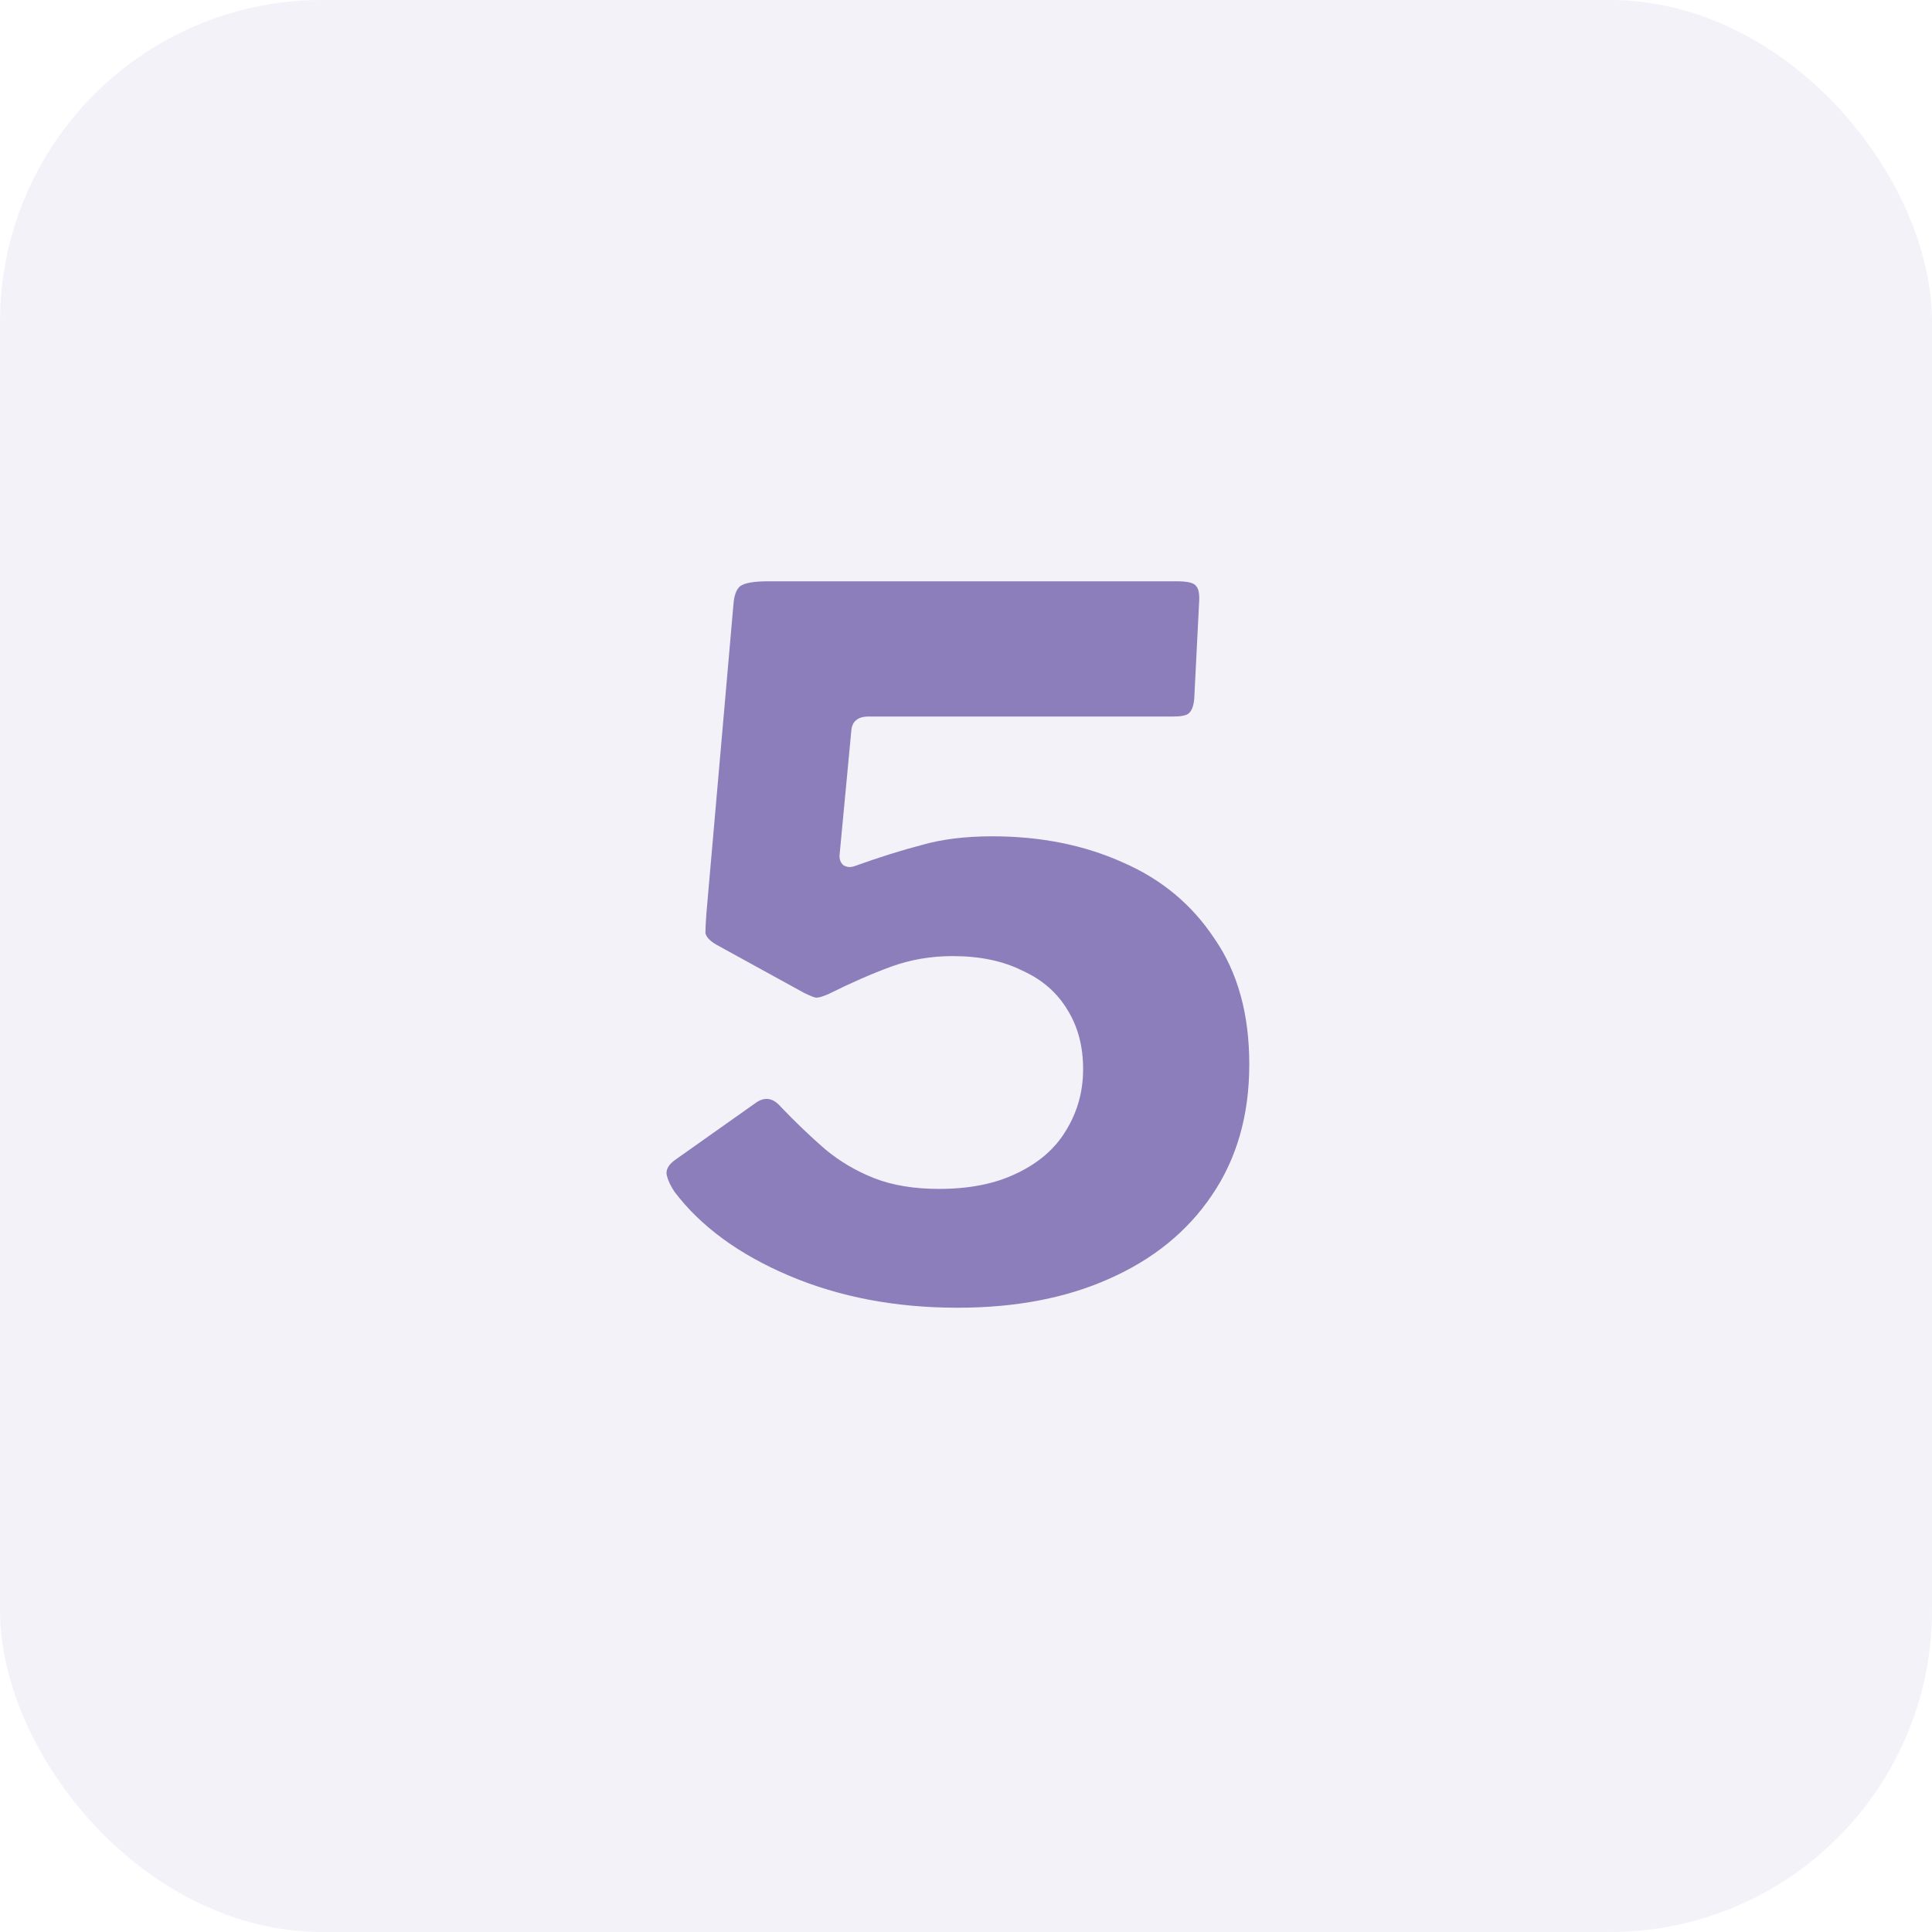
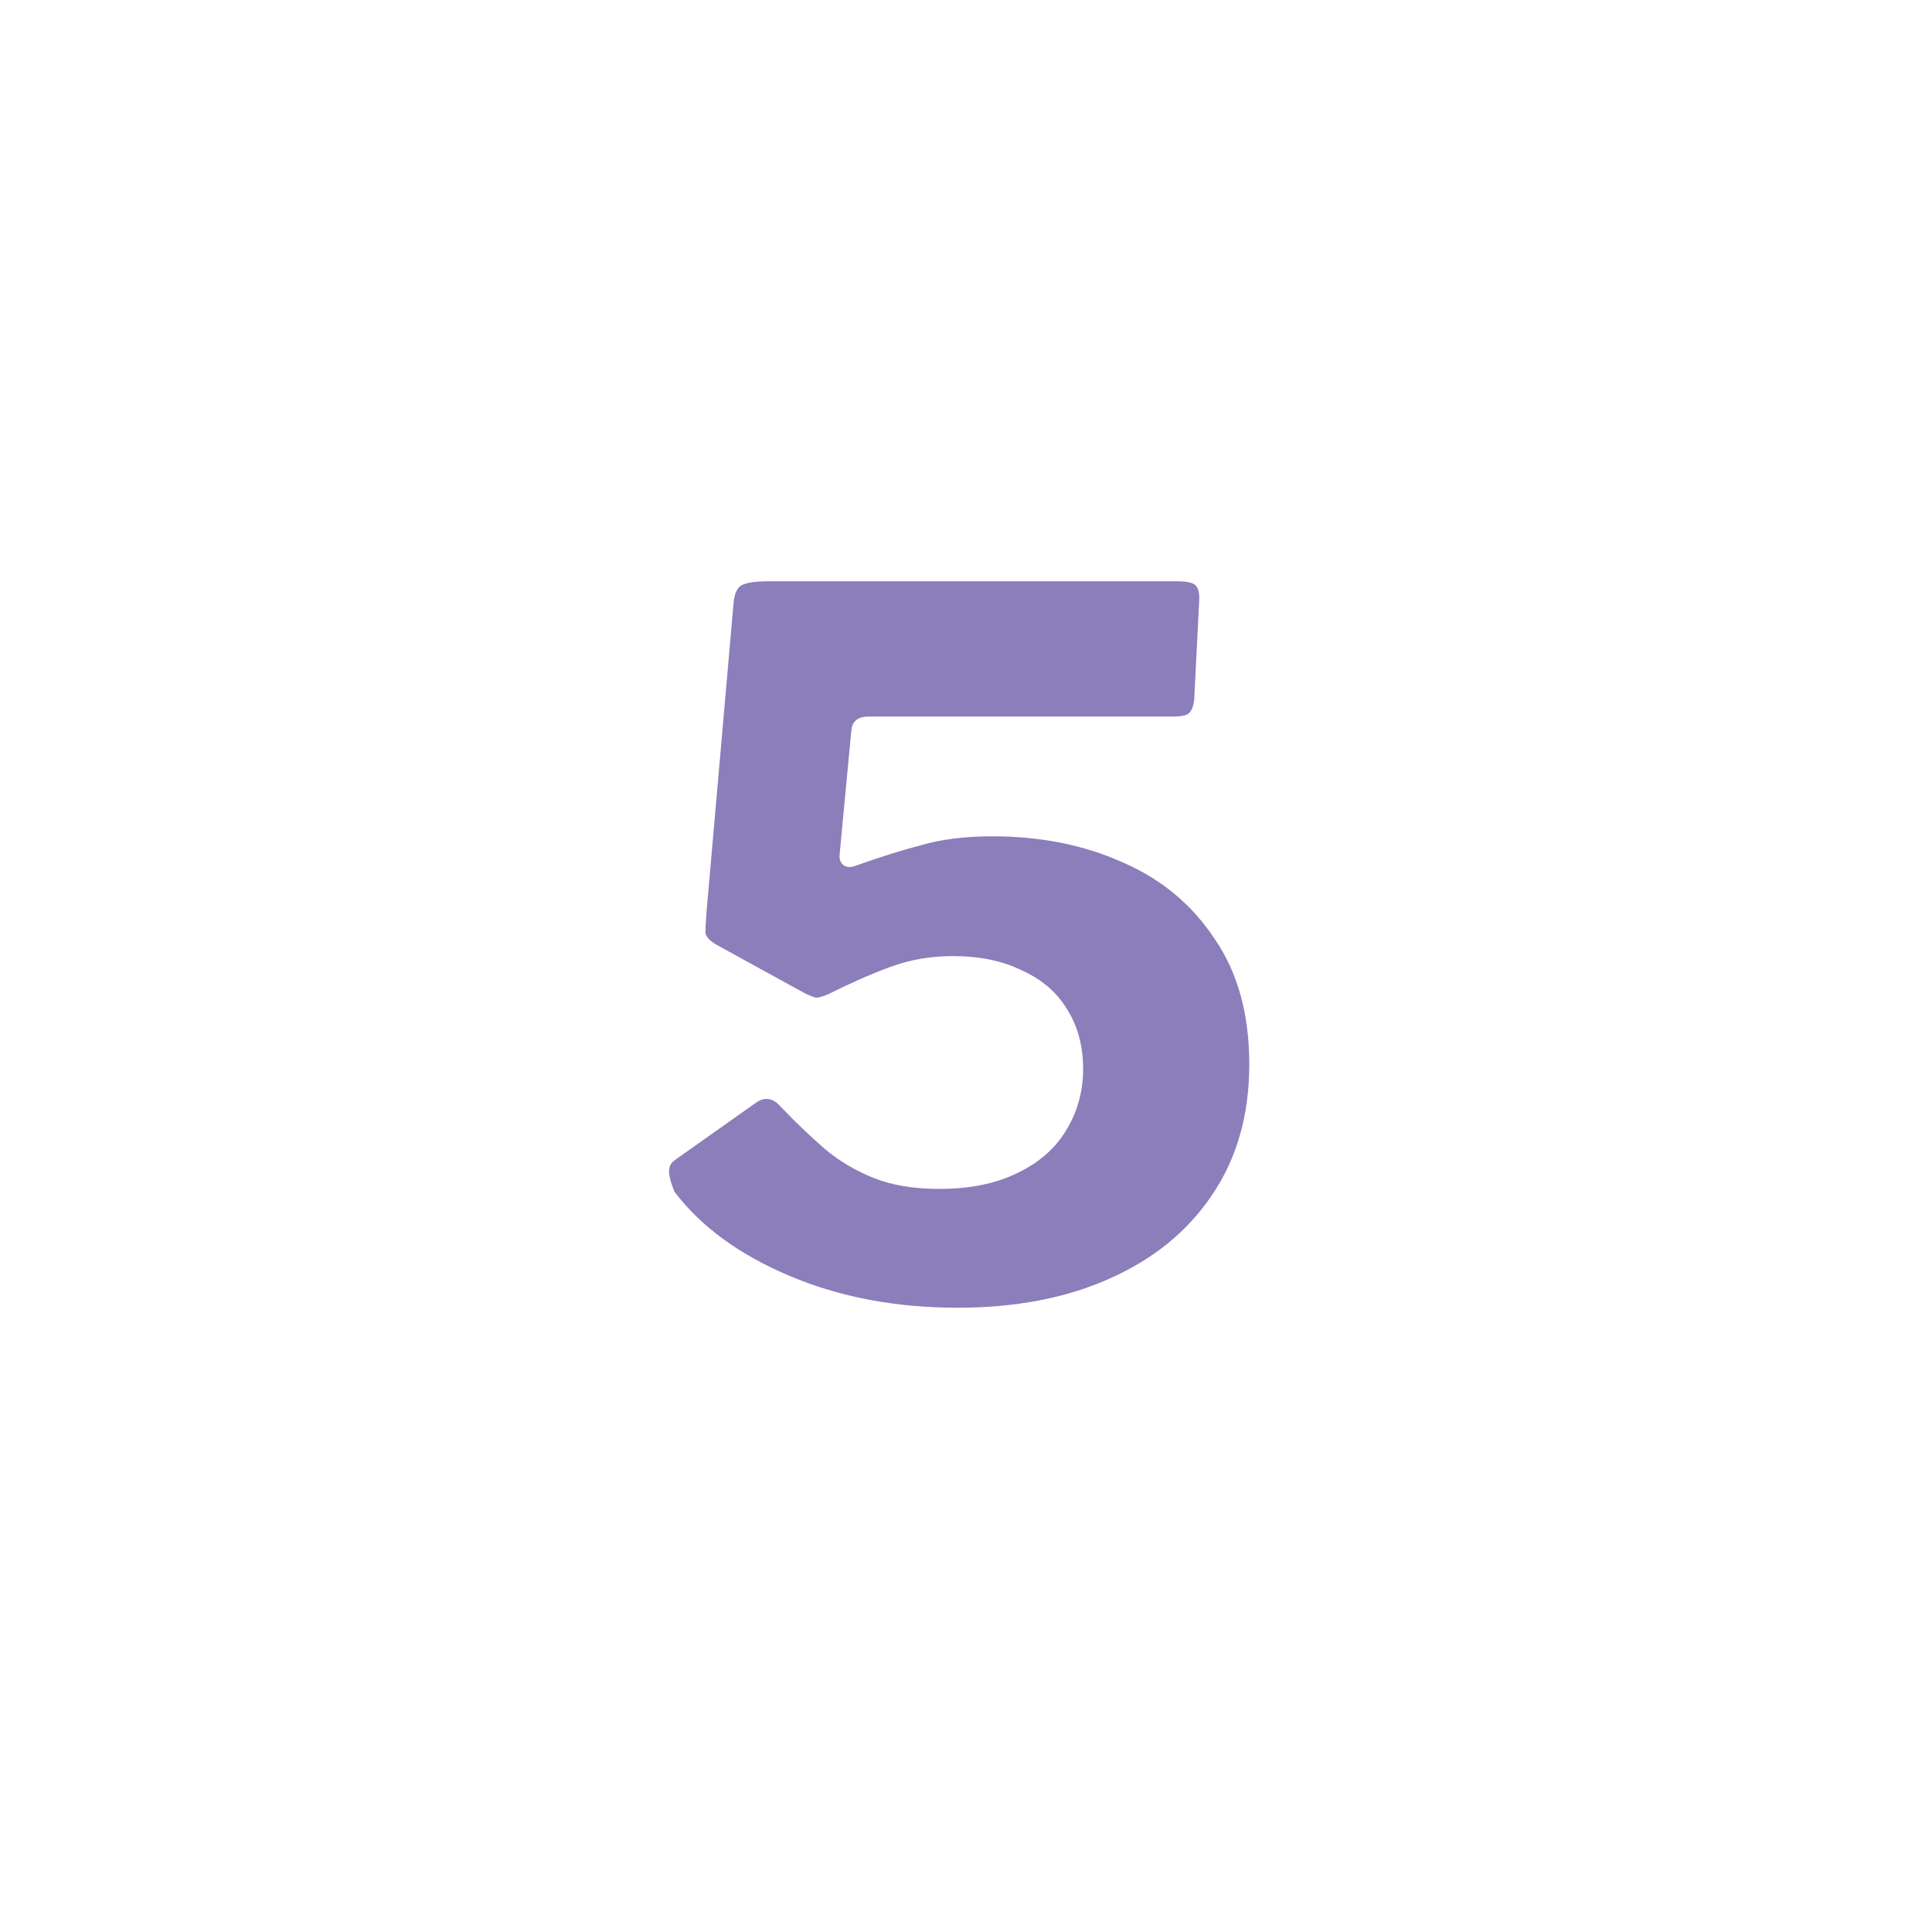
<svg xmlns="http://www.w3.org/2000/svg" width="32" height="32" viewBox="0 0 32 32" fill="none">
-   <rect width="32" height="32" rx="5.333" fill="#8B7EBA" fill-opacity="0.1" />
-   <path d="M19.492 9.628C19.673 9.628 19.78 9.655 19.812 9.708C19.855 9.751 19.871 9.847 19.86 9.996L19.78 11.58C19.769 11.697 19.737 11.777 19.684 11.82C19.641 11.852 19.556 11.868 19.428 11.868H14.388C14.207 11.868 14.111 11.948 14.1 12.108L13.908 14.14C13.897 14.225 13.919 14.289 13.972 14.332C14.025 14.364 14.084 14.369 14.148 14.348C14.564 14.199 14.937 14.081 15.268 13.996C15.599 13.9 15.988 13.852 16.436 13.852C17.236 13.852 17.956 13.996 18.596 14.284C19.236 14.561 19.743 14.983 20.116 15.548C20.5 16.103 20.692 16.796 20.692 17.628C20.692 18.471 20.484 19.196 20.068 19.804C19.663 20.401 19.097 20.86 18.372 21.18C17.657 21.5 16.82 21.66 15.86 21.66C14.836 21.66 13.908 21.484 13.076 21.132C12.244 20.78 11.609 20.316 11.172 19.74C11.108 19.644 11.065 19.553 11.044 19.468C11.023 19.372 11.076 19.281 11.204 19.196L12.516 18.268C12.665 18.161 12.804 18.183 12.932 18.332C13.177 18.588 13.423 18.823 13.668 19.036C13.913 19.239 14.185 19.399 14.484 19.516C14.783 19.633 15.14 19.692 15.556 19.692C16.057 19.692 16.484 19.607 16.836 19.436C17.199 19.265 17.471 19.031 17.652 18.732C17.844 18.423 17.94 18.081 17.94 17.708C17.94 17.335 17.855 17.009 17.684 16.732C17.513 16.444 17.263 16.225 16.932 16.076C16.612 15.916 16.228 15.836 15.78 15.836C15.417 15.836 15.076 15.895 14.756 16.012C14.436 16.129 14.095 16.279 13.732 16.46C13.636 16.503 13.567 16.524 13.524 16.524C13.492 16.524 13.423 16.497 13.316 16.444L11.86 15.644C11.753 15.58 11.695 15.516 11.684 15.452C11.684 15.388 11.689 15.281 11.7 15.132L12.148 10.012C12.159 9.863 12.196 9.761 12.26 9.708C12.335 9.655 12.489 9.628 12.724 9.628H19.492Z" fill="#8B7EBA" />
+   <path d="M19.492 9.628C19.673 9.628 19.78 9.655 19.812 9.708C19.855 9.751 19.871 9.847 19.86 9.996L19.78 11.58C19.769 11.697 19.737 11.777 19.684 11.82C19.641 11.852 19.556 11.868 19.428 11.868H14.388C14.207 11.868 14.111 11.948 14.1 12.108L13.908 14.14C13.897 14.225 13.919 14.289 13.972 14.332C14.025 14.364 14.084 14.369 14.148 14.348C14.564 14.199 14.937 14.081 15.268 13.996C15.599 13.9 15.988 13.852 16.436 13.852C17.236 13.852 17.956 13.996 18.596 14.284C19.236 14.561 19.743 14.983 20.116 15.548C20.5 16.103 20.692 16.796 20.692 17.628C20.692 18.471 20.484 19.196 20.068 19.804C19.663 20.401 19.097 20.86 18.372 21.18C17.657 21.5 16.82 21.66 15.86 21.66C14.836 21.66 13.908 21.484 13.076 21.132C12.244 20.78 11.609 20.316 11.172 19.74C11.023 19.372 11.076 19.281 11.204 19.196L12.516 18.268C12.665 18.161 12.804 18.183 12.932 18.332C13.177 18.588 13.423 18.823 13.668 19.036C13.913 19.239 14.185 19.399 14.484 19.516C14.783 19.633 15.14 19.692 15.556 19.692C16.057 19.692 16.484 19.607 16.836 19.436C17.199 19.265 17.471 19.031 17.652 18.732C17.844 18.423 17.94 18.081 17.94 17.708C17.94 17.335 17.855 17.009 17.684 16.732C17.513 16.444 17.263 16.225 16.932 16.076C16.612 15.916 16.228 15.836 15.78 15.836C15.417 15.836 15.076 15.895 14.756 16.012C14.436 16.129 14.095 16.279 13.732 16.46C13.636 16.503 13.567 16.524 13.524 16.524C13.492 16.524 13.423 16.497 13.316 16.444L11.86 15.644C11.753 15.58 11.695 15.516 11.684 15.452C11.684 15.388 11.689 15.281 11.7 15.132L12.148 10.012C12.159 9.863 12.196 9.761 12.26 9.708C12.335 9.655 12.489 9.628 12.724 9.628H19.492Z" fill="#8B7EBA" />
</svg>